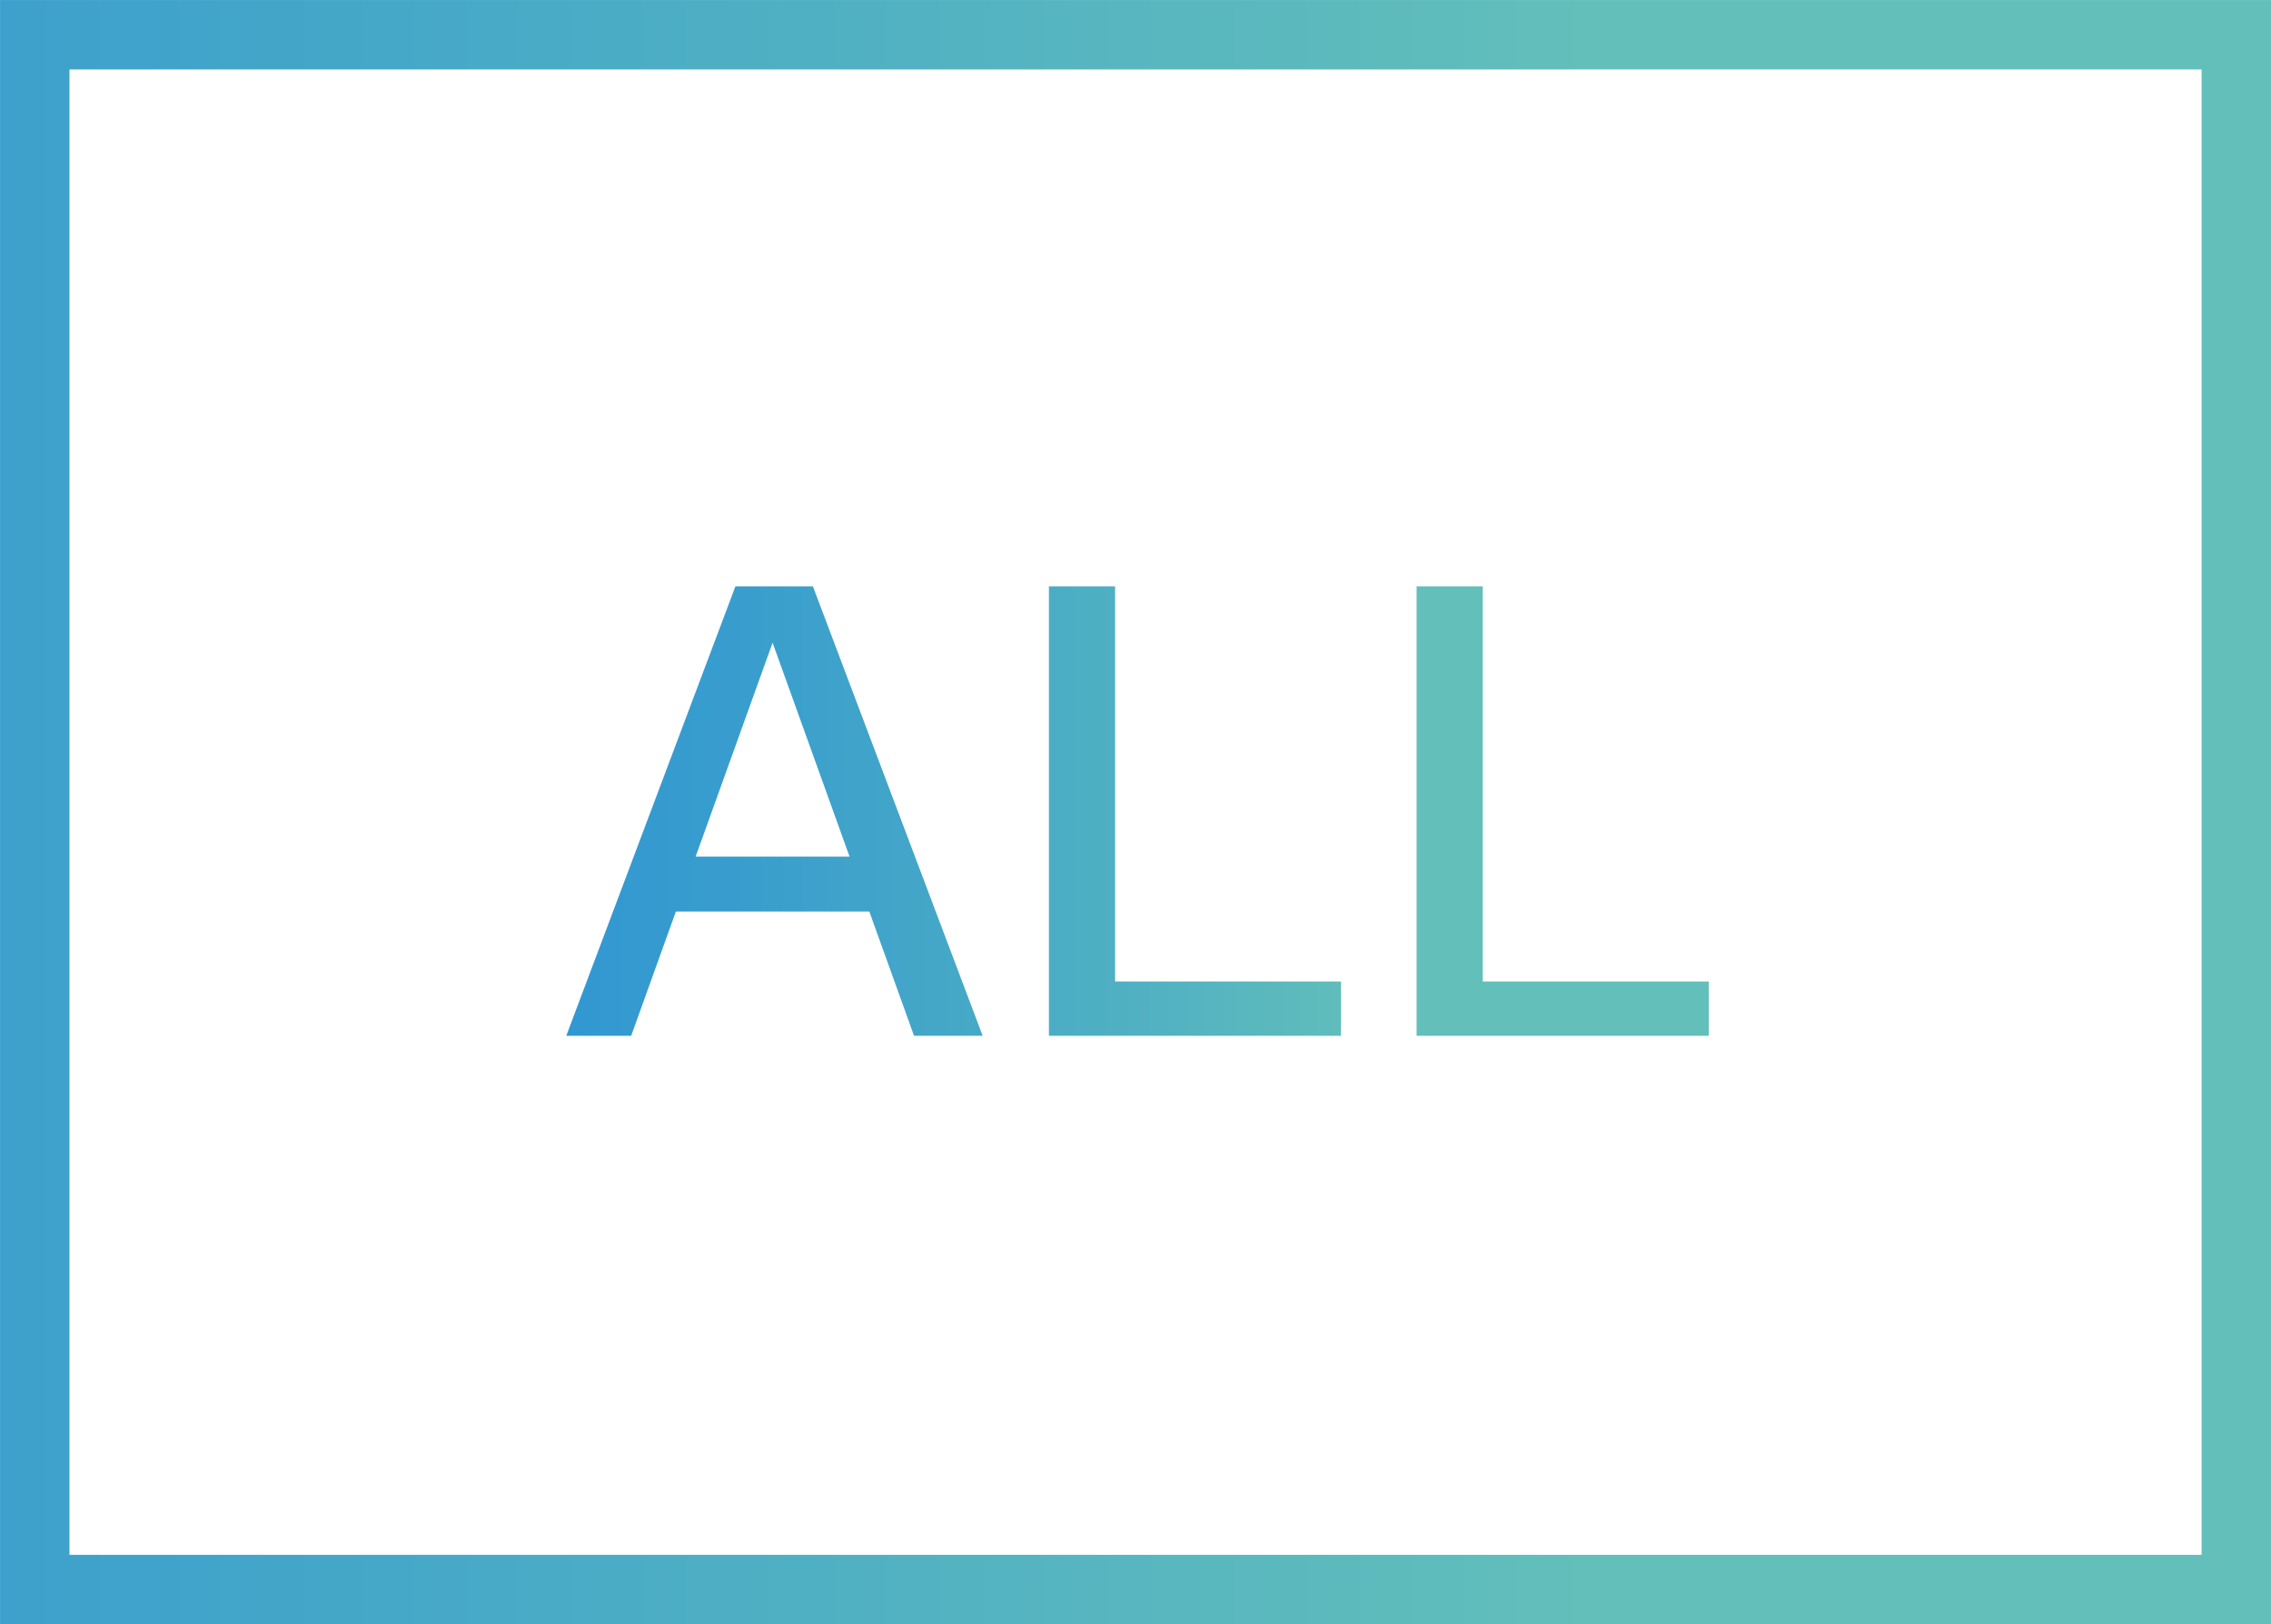
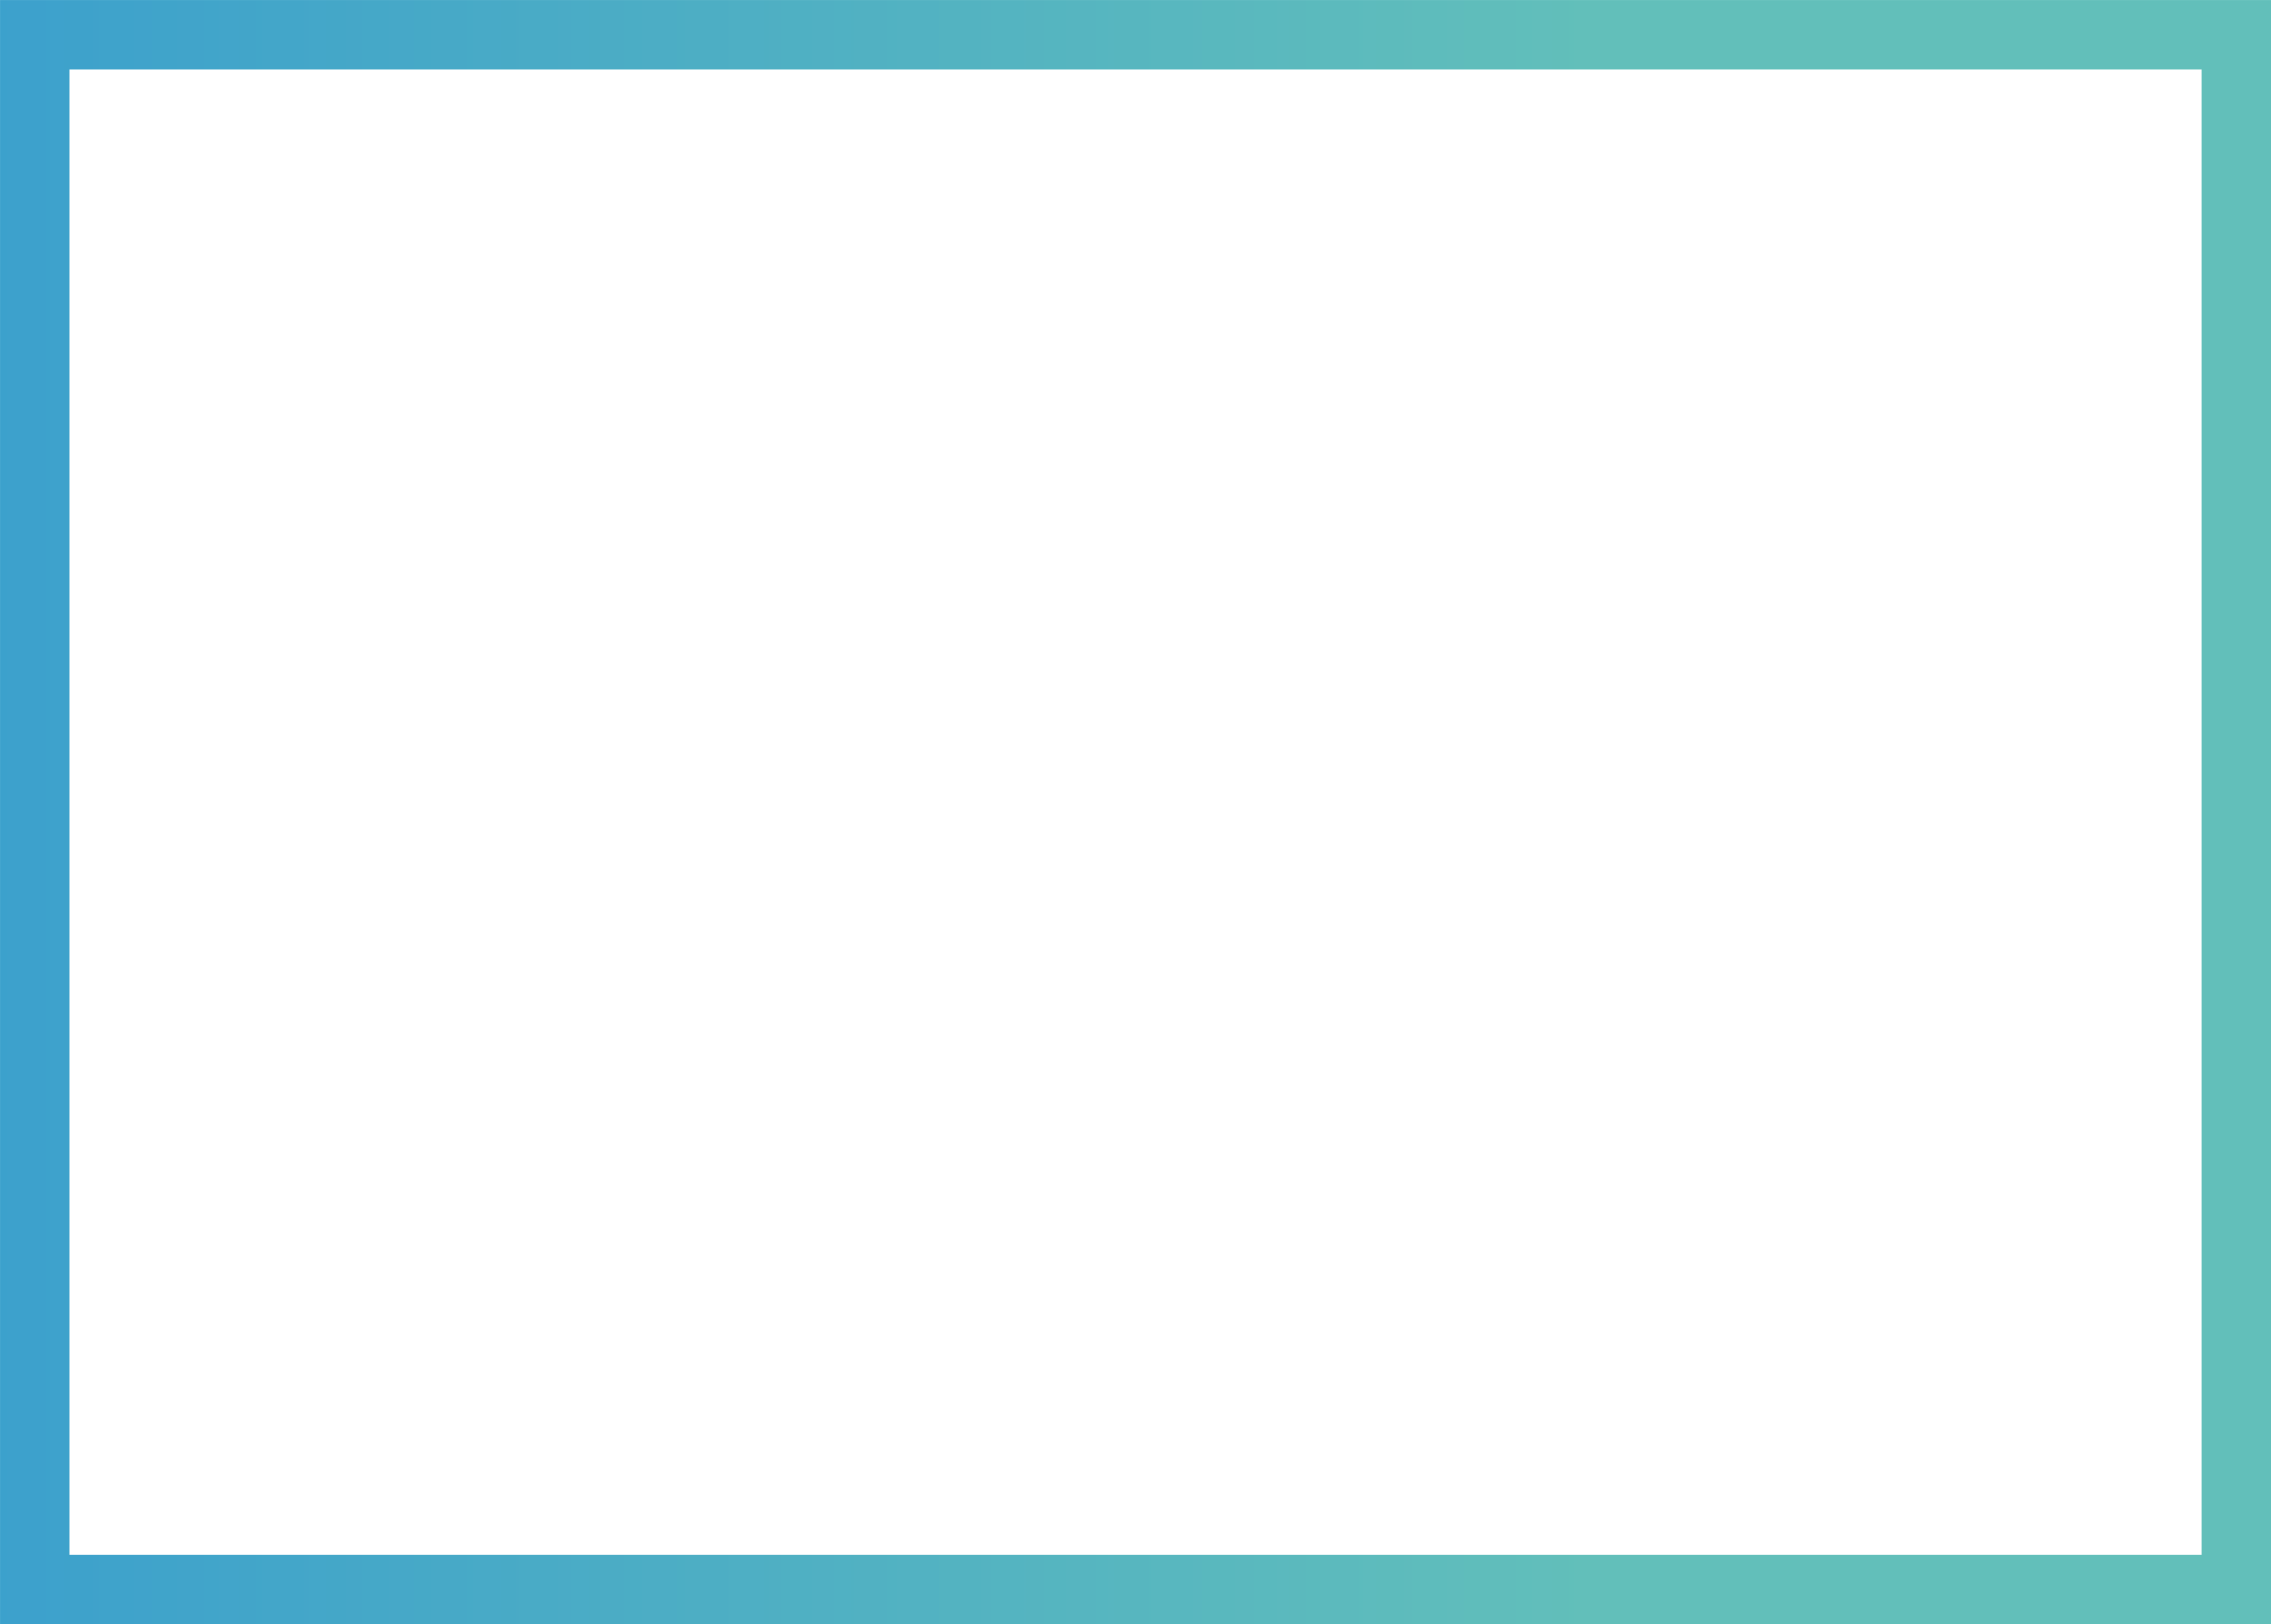
<svg xmlns="http://www.w3.org/2000/svg" id="Ebene_1" data-name="Ebene 1" viewBox="0 0 292.09 208.93">
  <defs>
    <style>
      .cls-1 {
        fill: none;
        stroke: url(#Unbenannter_Verlauf_2);
        stroke-width: 8.93px;
      }

      .cls-2 {
        fill: url(#Unbenannter_Verlauf_21);
      }
    </style>
    <linearGradient id="Unbenannter_Verlauf_2" data-name="Unbenannter Verlauf 2" x1="-132.44" y1="106.47" x2="205.16" y2="106.47" gradientTransform="translate(0 210.93) scale(1 -1)" gradientUnits="userSpaceOnUse">
      <stop offset="0" stop-color="#248dd8" />
      <stop offset="1" stop-color="#62bfba" />
    </linearGradient>
    <linearGradient id="Unbenannter_Verlauf_21" data-name="Unbenannter Verlauf 21" x1="10.19" y1="104.33" x2="176.67" y2="104.33" gradientUnits="userSpaceOnUse">
      <stop offset="0" stop-color="#248dd8" />
      <stop offset=".23" stop-color="#2991d5" />
      <stop offset=".52" stop-color="#399ecd" />
      <stop offset=".85" stop-color="#53b3c1" />
      <stop offset="1" stop-color="#62bfba" />
    </linearGradient>
  </defs>
  <rect class="cls-1" x="4.47" y="4.47" width="283.16" height="200" />
-   <path class="cls-2" d="M72.83,133.24l21.76-57.82h7.39l-20.8,57.82h-8.35ZM83.84,110.19h31v7.07h-31v-7.07ZM117.56,133.24l-20.8-57.82h7.79l21.84,57.82h-8.83ZM134.91,133.24v-57.82h8.51v57.82h-8.51ZM139.08,133.24v-6.99h33.4v6.99h-33.4ZM182.2,133.24v-57.82h8.51v57.82h-8.51ZM186.38,133.24v-6.99h33.4v6.99h-33.4Z" />
</svg>